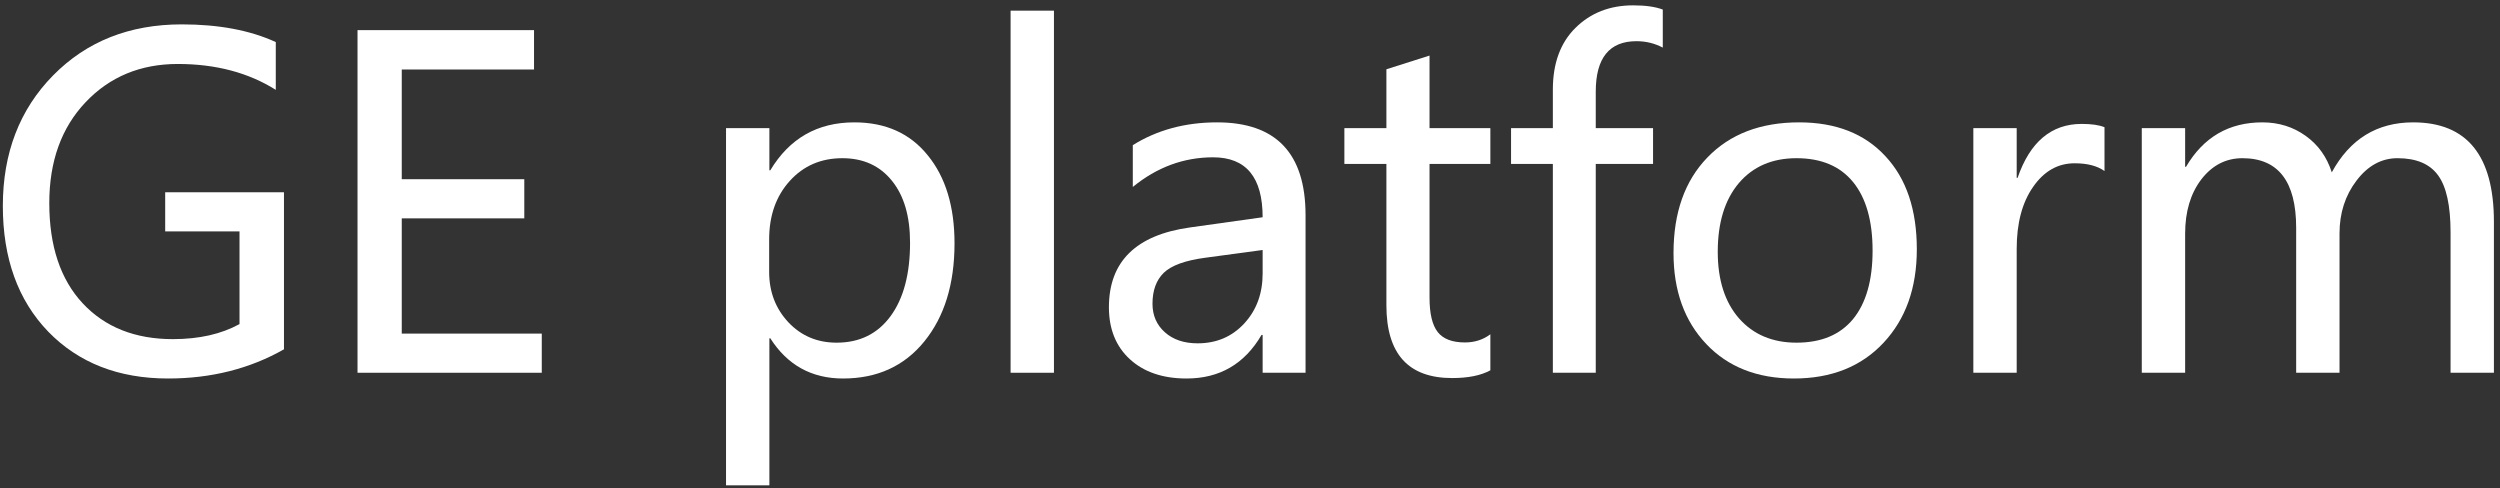
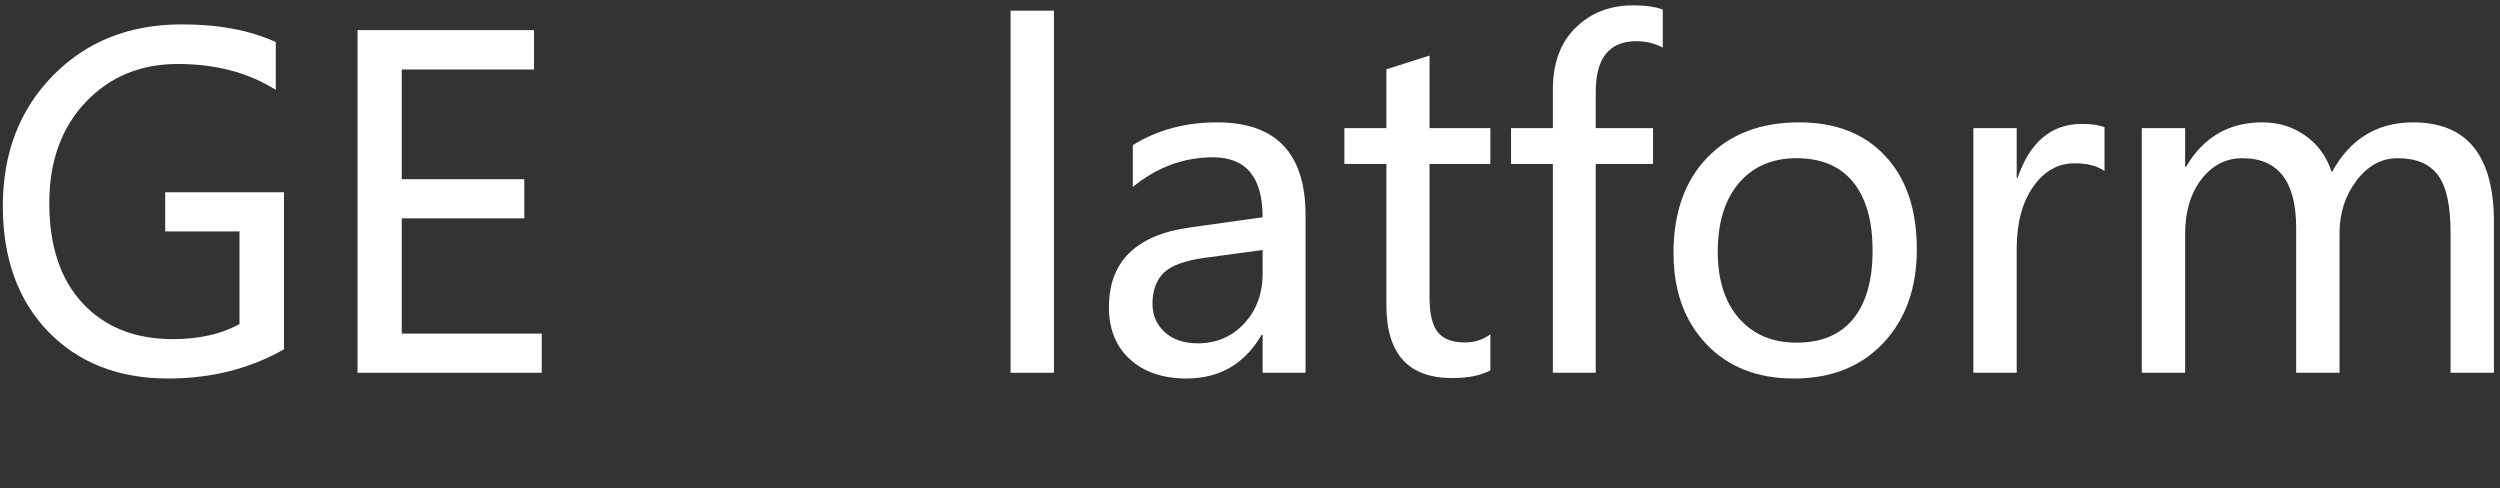
<svg xmlns="http://www.w3.org/2000/svg" width="389" height="76" viewBox="0 0 389 76" fill="none">
  <rect x="0" y="0" width="389" height="76" fill="#333333" stroke="none" />
  <path d="M44.186 54.352C38.862 57.38 32.851 58.895 26.151 58.895C18.442 58.895 12.224 56.463 7.497 51.598C2.794 46.711 0.442 40.195 0.442 32.05C0.442 23.812 3.046 17.044 8.254 11.744C13.463 6.443 20.14 3.793 28.285 3.793C34.044 3.793 38.92 4.711 42.912 6.547V13.981C38.645 11.296 33.562 9.954 27.666 9.954C21.86 9.954 17.077 11.939 13.314 15.908C9.551 19.877 7.669 25.109 7.669 31.602C7.669 38.279 9.402 43.476 12.866 47.193C16.331 50.91 21.012 52.769 26.908 52.769C30.97 52.769 34.423 51.989 37.268 50.428V36.008H25.704V29.916H44.186V54.352Z" fill="white" />
  <path d="M84.299 58H55.63V4.688H83.095V10.814H62.513V27.885H81.58V33.977H62.513V51.908H84.299V58Z" fill="white" />
-   <path d="M119.716 52.631V75.518H112.97V19.935H119.716V26.508H119.853C122.836 21.529 127.196 19.04 132.932 19.04C137.796 19.04 141.605 20.749 144.358 24.168C147.135 27.564 148.523 32.13 148.523 37.866C148.523 44.199 146.951 49.292 143.808 53.147C140.687 56.979 136.477 58.895 131.177 58.895C126.289 58.895 122.515 56.807 119.853 52.631H119.716ZM119.681 42.306C119.681 45.403 120.679 48.019 122.676 50.153C124.672 52.264 127.173 53.319 130.179 53.319C133.758 53.319 136.557 51.943 138.576 49.189C140.595 46.436 141.605 42.627 141.605 37.763C141.605 33.656 140.664 30.443 138.783 28.126C136.901 25.786 134.332 24.616 131.073 24.616C127.746 24.616 125.016 25.797 122.882 28.16C120.748 30.524 119.681 33.552 119.681 37.246V42.306Z" fill="white" />
  <path d="M157.248 58V1.659H163.994V58H157.248Z" fill="white" />
  <path d="M176.264 22.585C180.05 20.222 184.421 19.04 189.377 19.04C198.555 19.04 203.144 23.858 203.144 33.495V58H196.467V52.115H196.295C193.656 56.635 189.767 58.895 184.628 58.895C180.934 58.895 177.997 57.897 175.817 55.901C173.637 53.904 172.547 51.208 172.547 47.812C172.547 40.7 176.758 36.558 185.178 35.388L196.467 33.805C196.467 27.587 193.897 24.478 188.758 24.478C184.192 24.478 180.027 26.015 176.264 29.09V22.585ZM187.553 40.103C184.433 40.516 182.276 41.296 181.083 42.444C179.912 43.591 179.327 45.197 179.327 47.262C179.327 49.075 179.97 50.554 181.255 51.702C182.54 52.849 184.238 53.422 186.348 53.422C189.285 53.422 191.706 52.39 193.61 50.325C195.515 48.26 196.467 45.667 196.467 42.547V38.899L187.553 40.103Z" fill="white" />
  <path d="M231.9 57.621C230.432 58.425 228.447 58.826 225.946 58.826C219.131 58.826 215.724 55.052 215.724 47.503V25.51H209.185V19.935H215.724V10.78L222.435 8.646V19.935H231.9V25.51H222.435V46.298C222.435 48.799 222.86 50.589 223.709 51.667C224.558 52.746 225.969 53.285 227.942 53.285C229.456 53.285 230.776 52.86 231.9 52.011V57.621Z" fill="white" />
  <path d="M258.729 7.407C257.467 6.742 256.102 6.409 254.633 6.409C250.411 6.409 248.3 9.025 248.3 14.256V19.935H257.214V25.51H248.3V58H241.624V25.51H235.119V19.935H241.624V13.946C241.624 9.862 242.794 6.661 245.134 4.344C247.497 2.004 250.492 0.833 254.117 0.833C256.044 0.833 257.581 1.051 258.729 1.487V7.407Z" fill="white" />
  <path d="M260.399 39.38C260.399 33.094 262.154 28.137 265.664 24.512C269.175 20.864 273.936 19.04 279.947 19.04C285.661 19.04 290.135 20.795 293.37 24.306C296.628 27.793 298.257 32.623 298.257 38.795C298.257 44.807 296.525 49.66 293.06 53.354C289.596 57.048 284.949 58.895 279.121 58.895C273.431 58.895 268.888 57.105 265.492 53.526C262.097 49.946 260.399 45.231 260.399 39.38ZM267.282 39.174C267.282 43.556 268.383 47.01 270.586 49.533C272.812 52.057 275.795 53.319 279.534 53.319C283.389 53.319 286.326 52.092 288.345 49.637C290.364 47.159 291.374 43.614 291.374 39.002C291.374 34.367 290.364 30.811 288.345 28.332C286.326 25.855 283.389 24.616 279.534 24.616C275.749 24.616 272.754 25.912 270.552 28.505C268.372 31.097 267.282 34.654 267.282 39.174Z" fill="white" />
  <path d="M327.461 26.612C326.337 25.809 324.788 25.407 322.815 25.407C320.199 25.407 318.042 26.635 316.344 29.09C314.646 31.522 313.797 34.734 313.797 38.727V58H307.052V19.935H313.797V27.679H313.935C315.862 22.08 319.189 19.281 323.916 19.281C325.453 19.281 326.635 19.453 327.461 19.797V26.612Z" fill="white" />
  <path d="M388.053 58H381.307V36.145C381.307 32.015 380.664 29.067 379.38 27.3C378.095 25.51 375.984 24.616 373.047 24.616C370.569 24.616 368.446 25.774 366.68 28.092C364.913 30.409 364.03 33.151 364.03 36.317V58H357.284V35.457C357.284 28.229 354.496 24.616 348.921 24.616C346.351 24.616 344.217 25.717 342.519 27.919C340.844 30.122 340.007 32.933 340.007 36.352V58H333.261V19.935H340.007V25.958H340.144C342.852 21.346 346.81 19.04 352.018 19.04C354.565 19.04 356.813 19.74 358.764 21.139C360.714 22.539 362.068 24.432 362.825 26.818C365.647 21.633 369.869 19.04 375.49 19.04C383.865 19.04 388.053 24.203 388.053 34.528V58Z" fill="white" />
</svg>